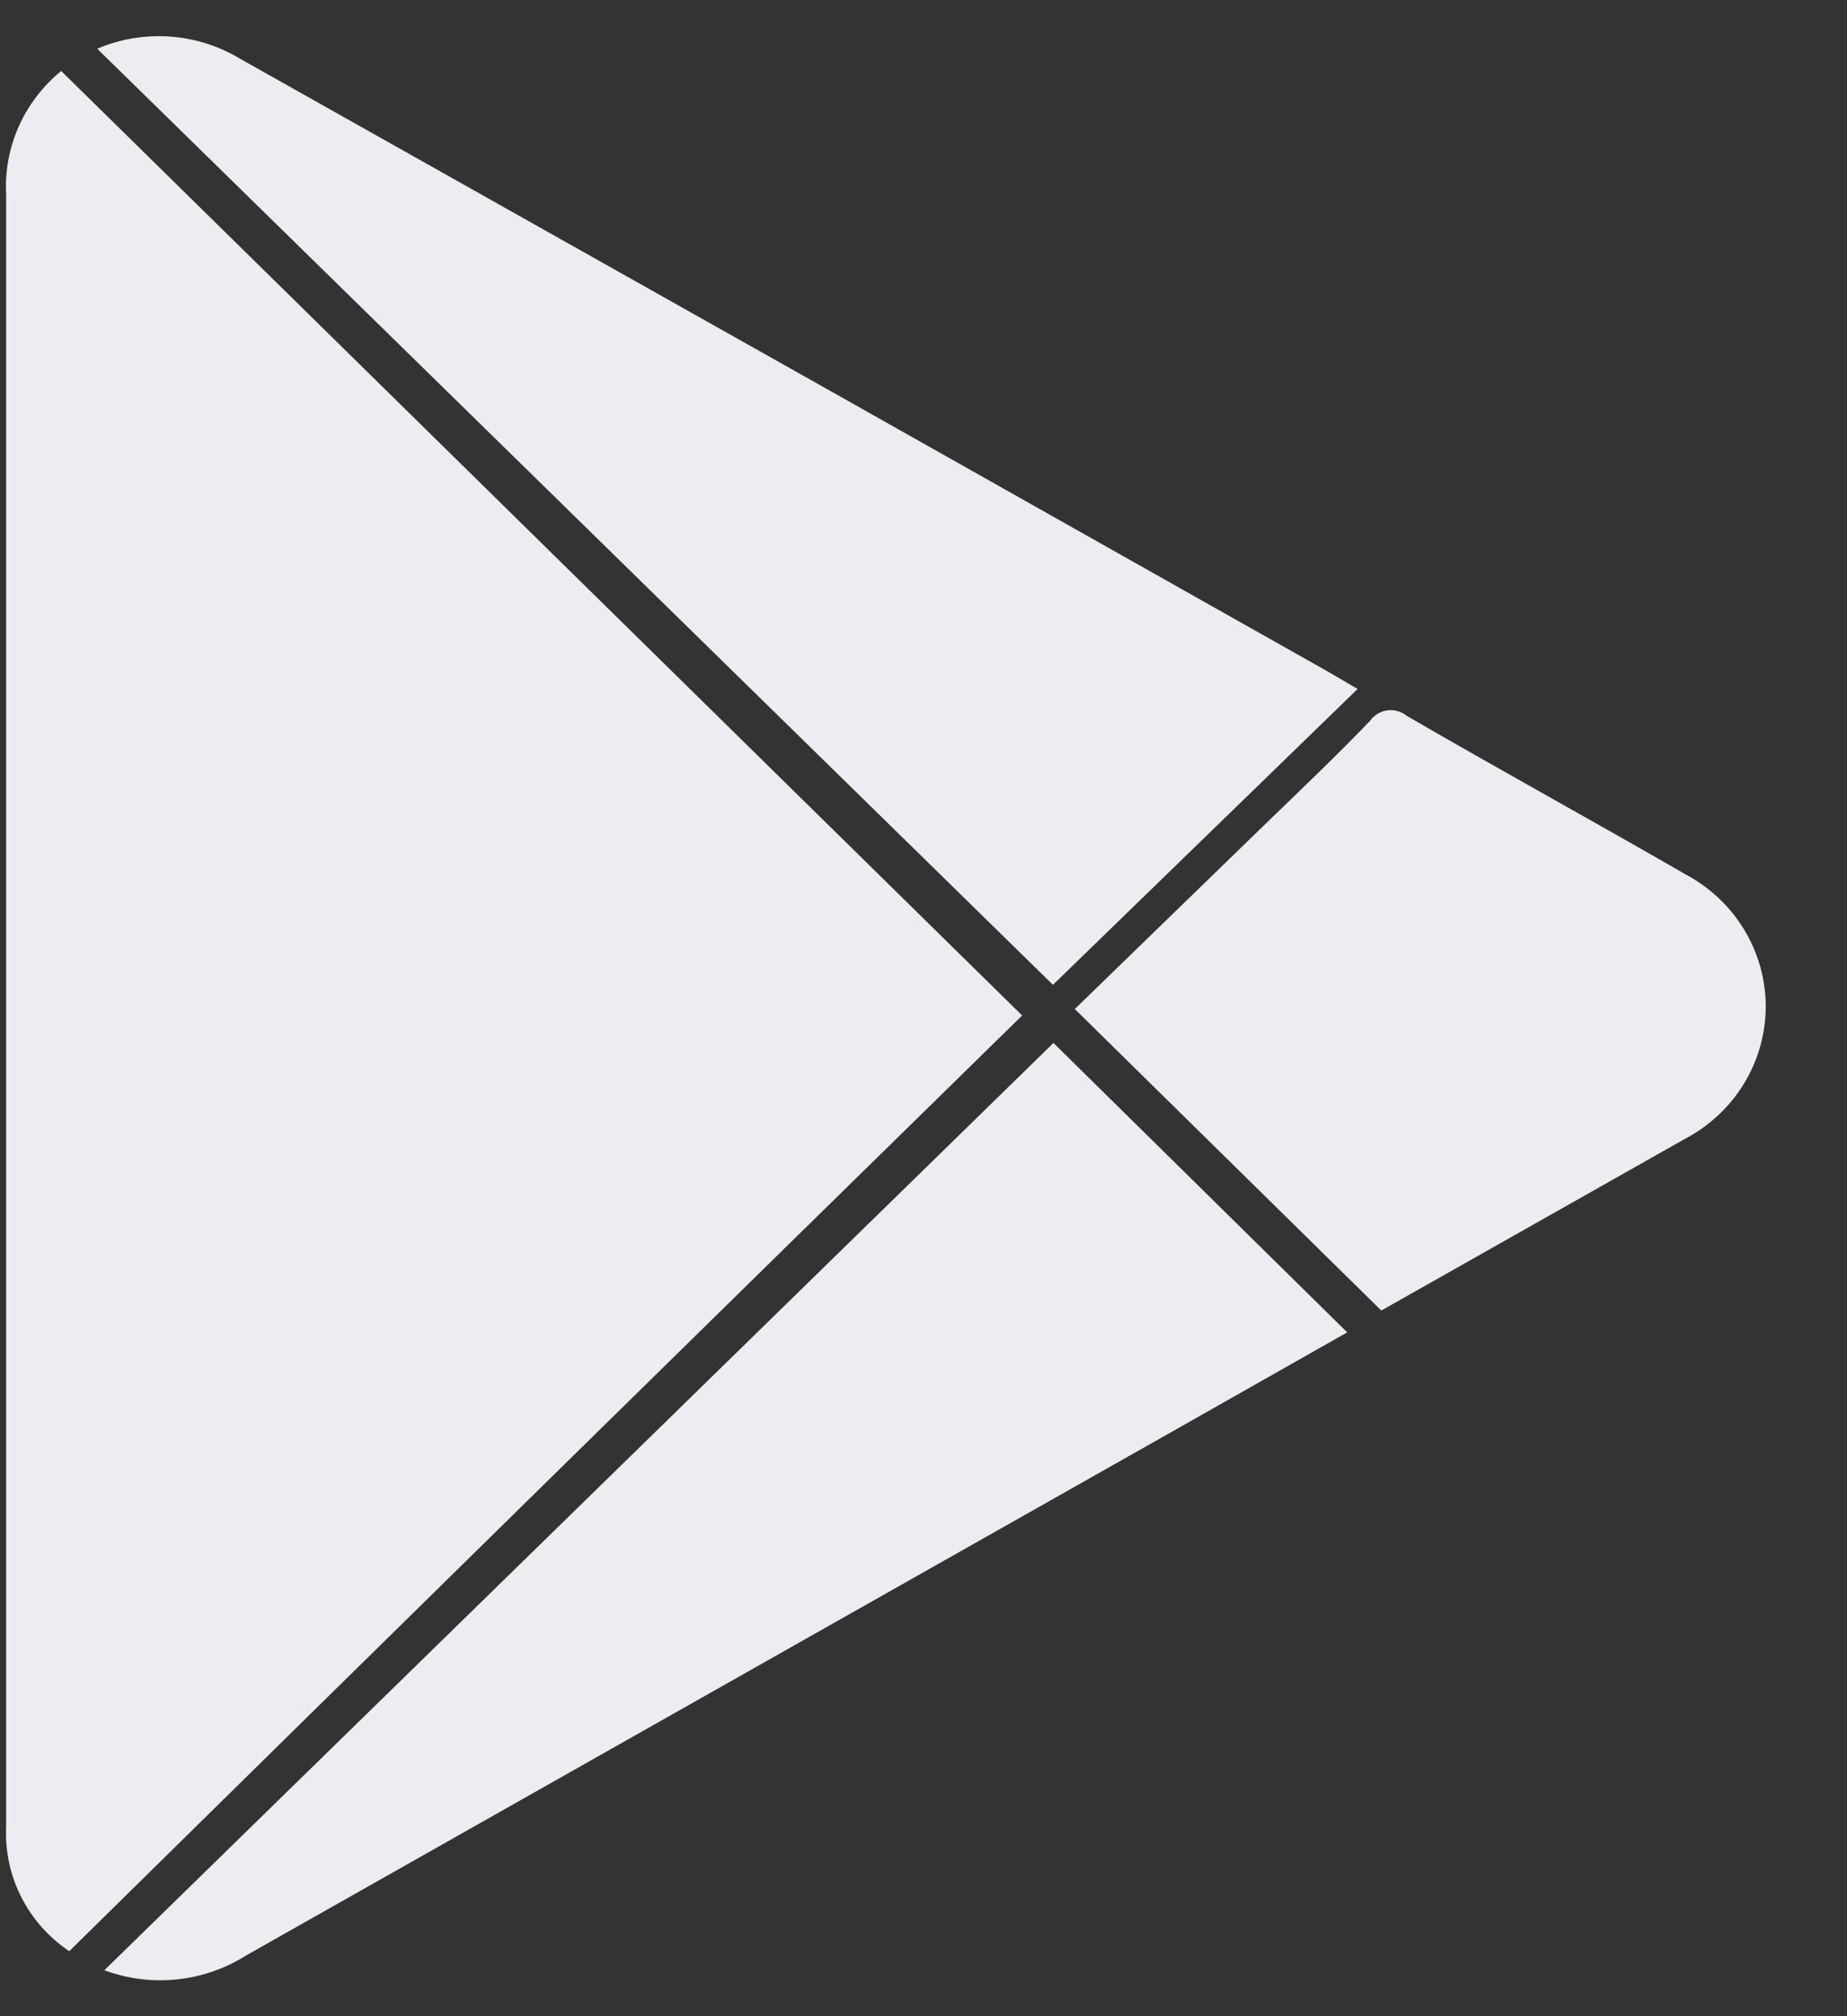
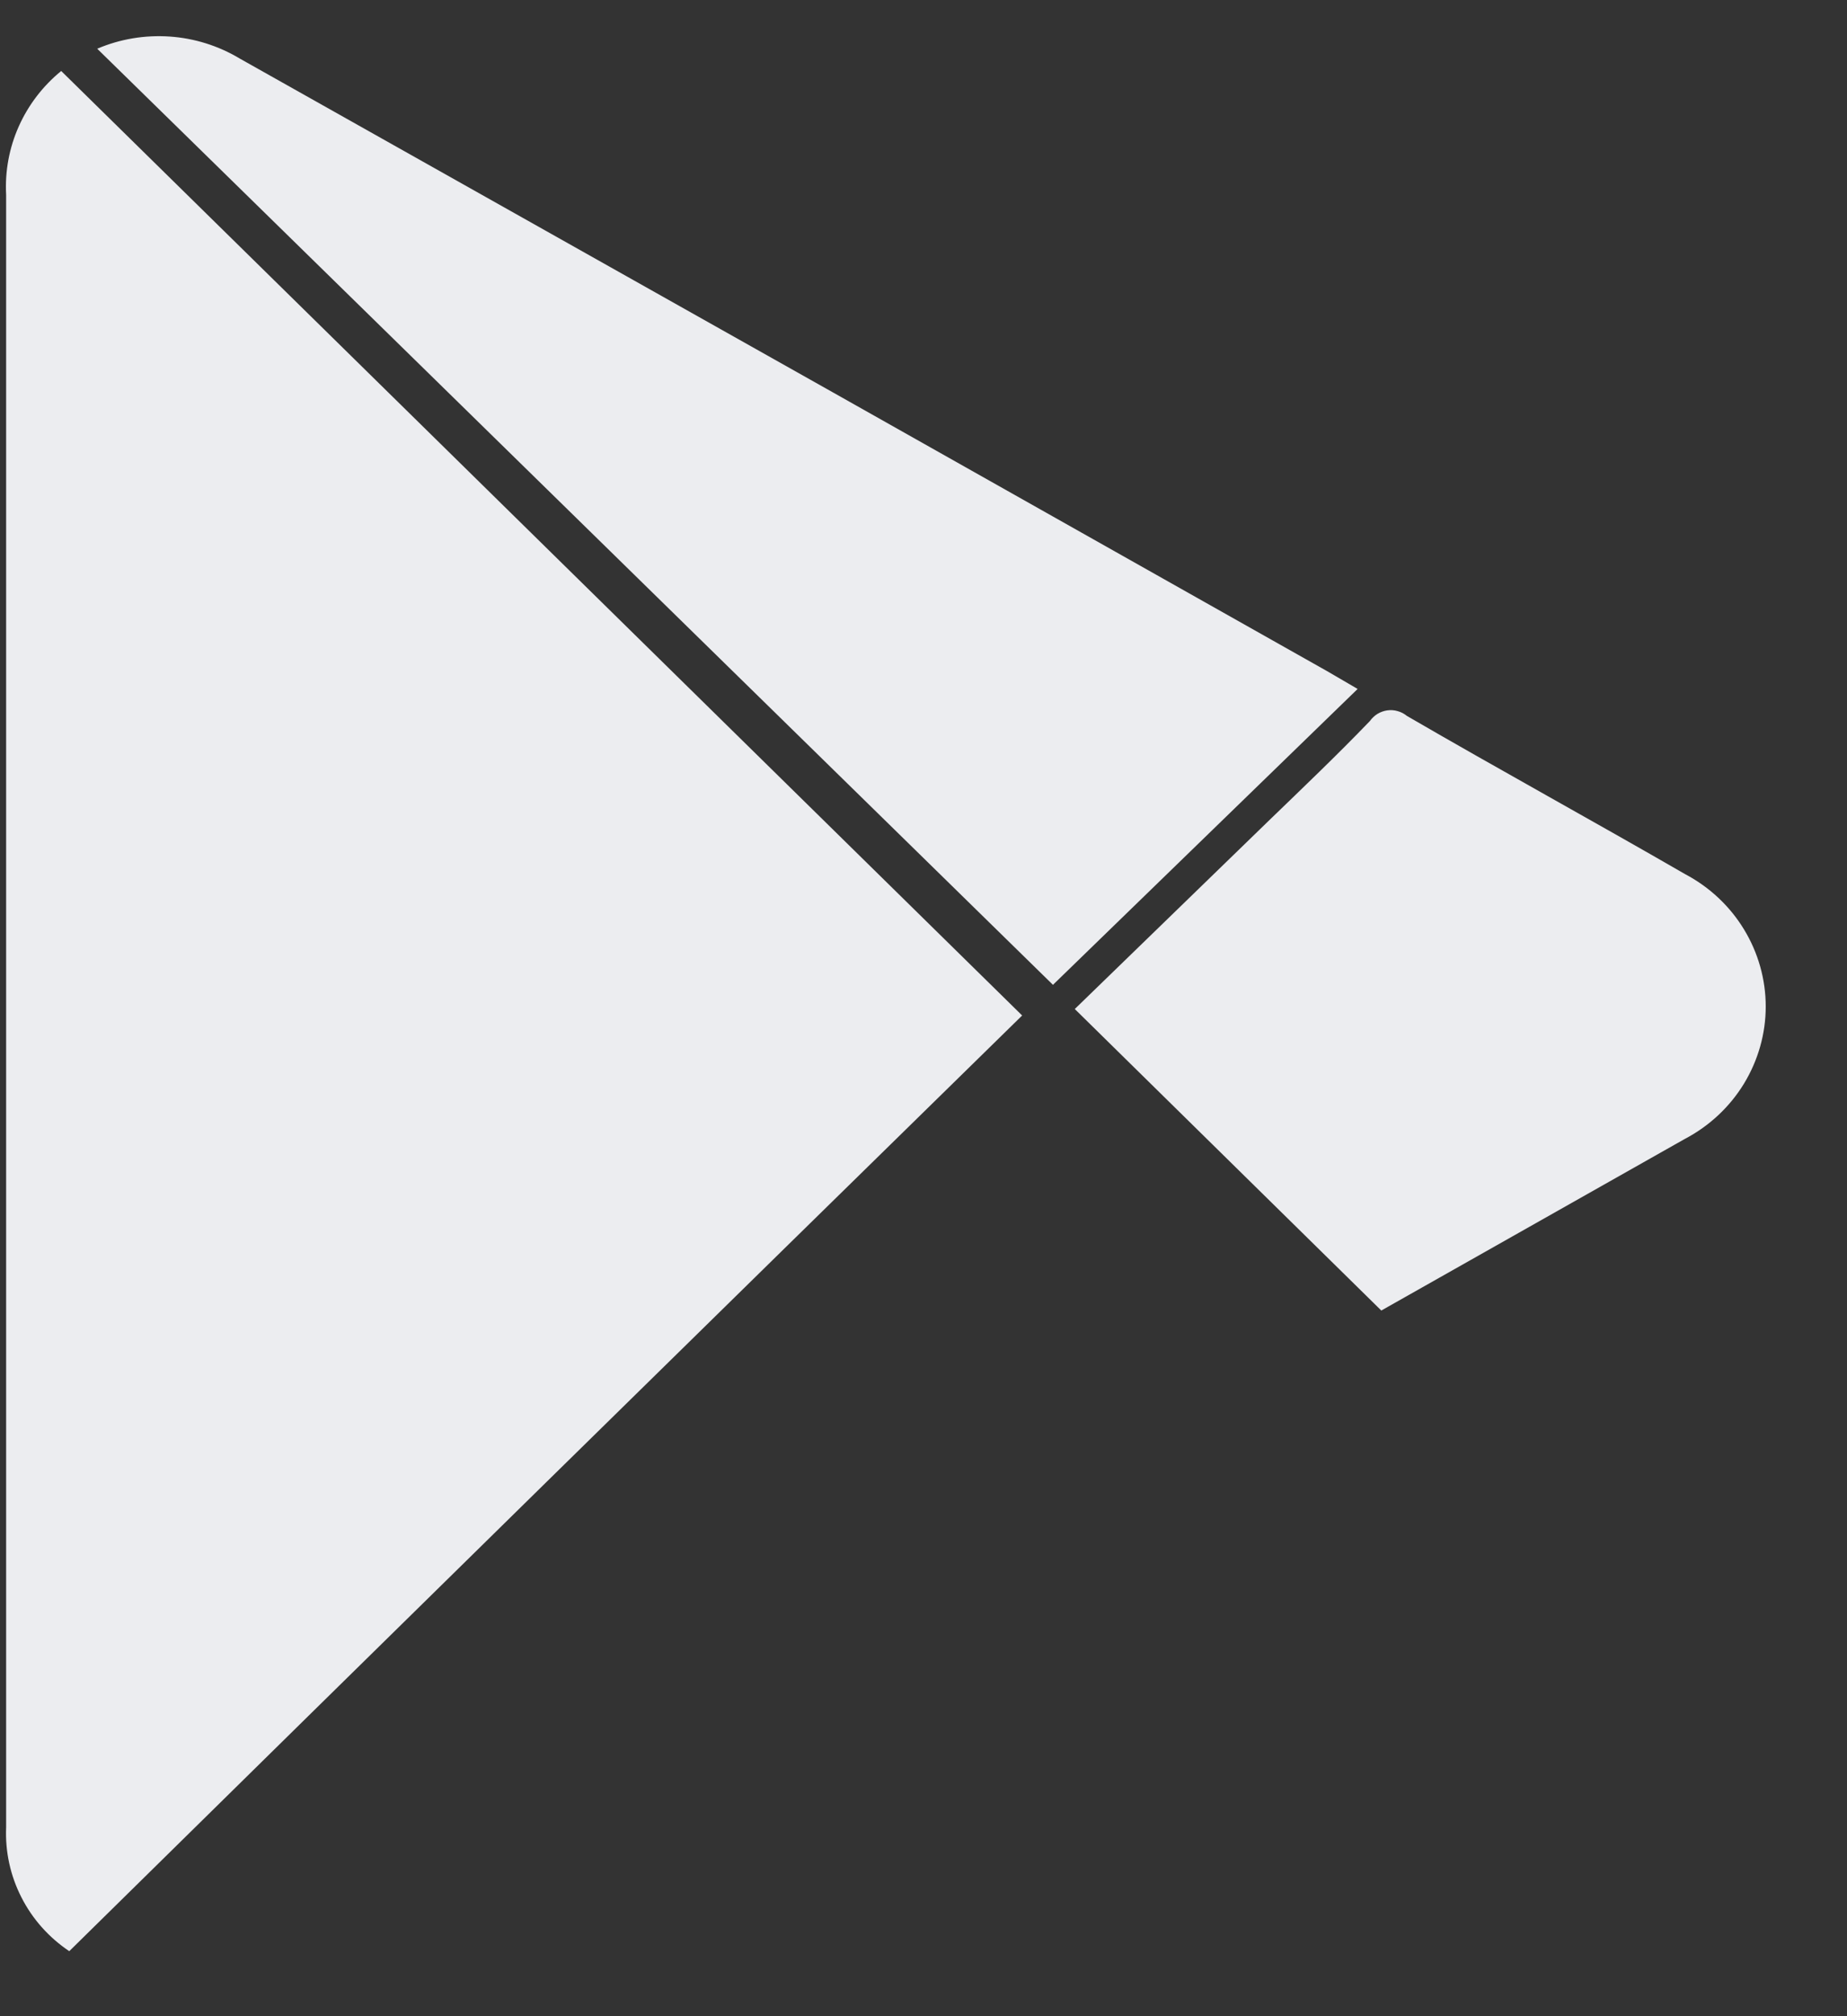
<svg xmlns="http://www.w3.org/2000/svg" width="22" height="24" viewBox="0 0 22 24" fill="none">
  <rect x="0" y="0" width="22" height="24" fill="#333333" stroke="none" />
  <path d="M0.825 23.226C0.582 23.063 0.386 22.843 0.255 22.585C0.123 22.327 0.061 22.041 0.073 21.753C0.073 20.812 0.073 19.876 0.073 18.934C0.073 13.396 0.073 7.857 0.073 2.319C0.058 2.04 0.109 1.762 0.223 1.506C0.337 1.25 0.51 1.024 0.729 0.845L12.175 12.088C8.406 15.777 4.623 19.49 0.825 23.226Z" fill="#ECEDF0" />
  <path d="M1.158 0.58C1.43 0.464 1.725 0.415 2.021 0.435C2.316 0.455 2.602 0.545 2.854 0.696L9.914 4.667L15.809 7.99L16.171 8.201L12.542 11.723L1.158 0.58Z" fill="#ECEDF0" />
-   <path d="M1.243 23.453L12.548 12.415L16.047 15.86L14.091 16.968L2.933 23.276C2.685 23.433 2.403 23.531 2.11 23.562C1.816 23.593 1.519 23.555 1.243 23.453Z" fill="#ECEDF0" />
  <path d="M16.453 15.6L12.802 12.011L15.114 9.768C15.521 9.375 15.928 8.987 16.317 8.583C16.341 8.549 16.372 8.52 16.407 8.498C16.443 8.476 16.483 8.462 16.524 8.456C16.566 8.45 16.608 8.453 16.648 8.465C16.689 8.476 16.726 8.496 16.758 8.522C17.855 9.159 18.968 9.768 20.071 10.405C20.361 10.558 20.604 10.785 20.773 11.063C20.942 11.34 21.032 11.658 21.032 11.981C21.032 12.304 20.942 12.621 20.773 12.899C20.604 13.176 20.361 13.403 20.071 13.556L19.952 13.623L16.453 15.6Z" fill="#ECEDF0" />
</svg>